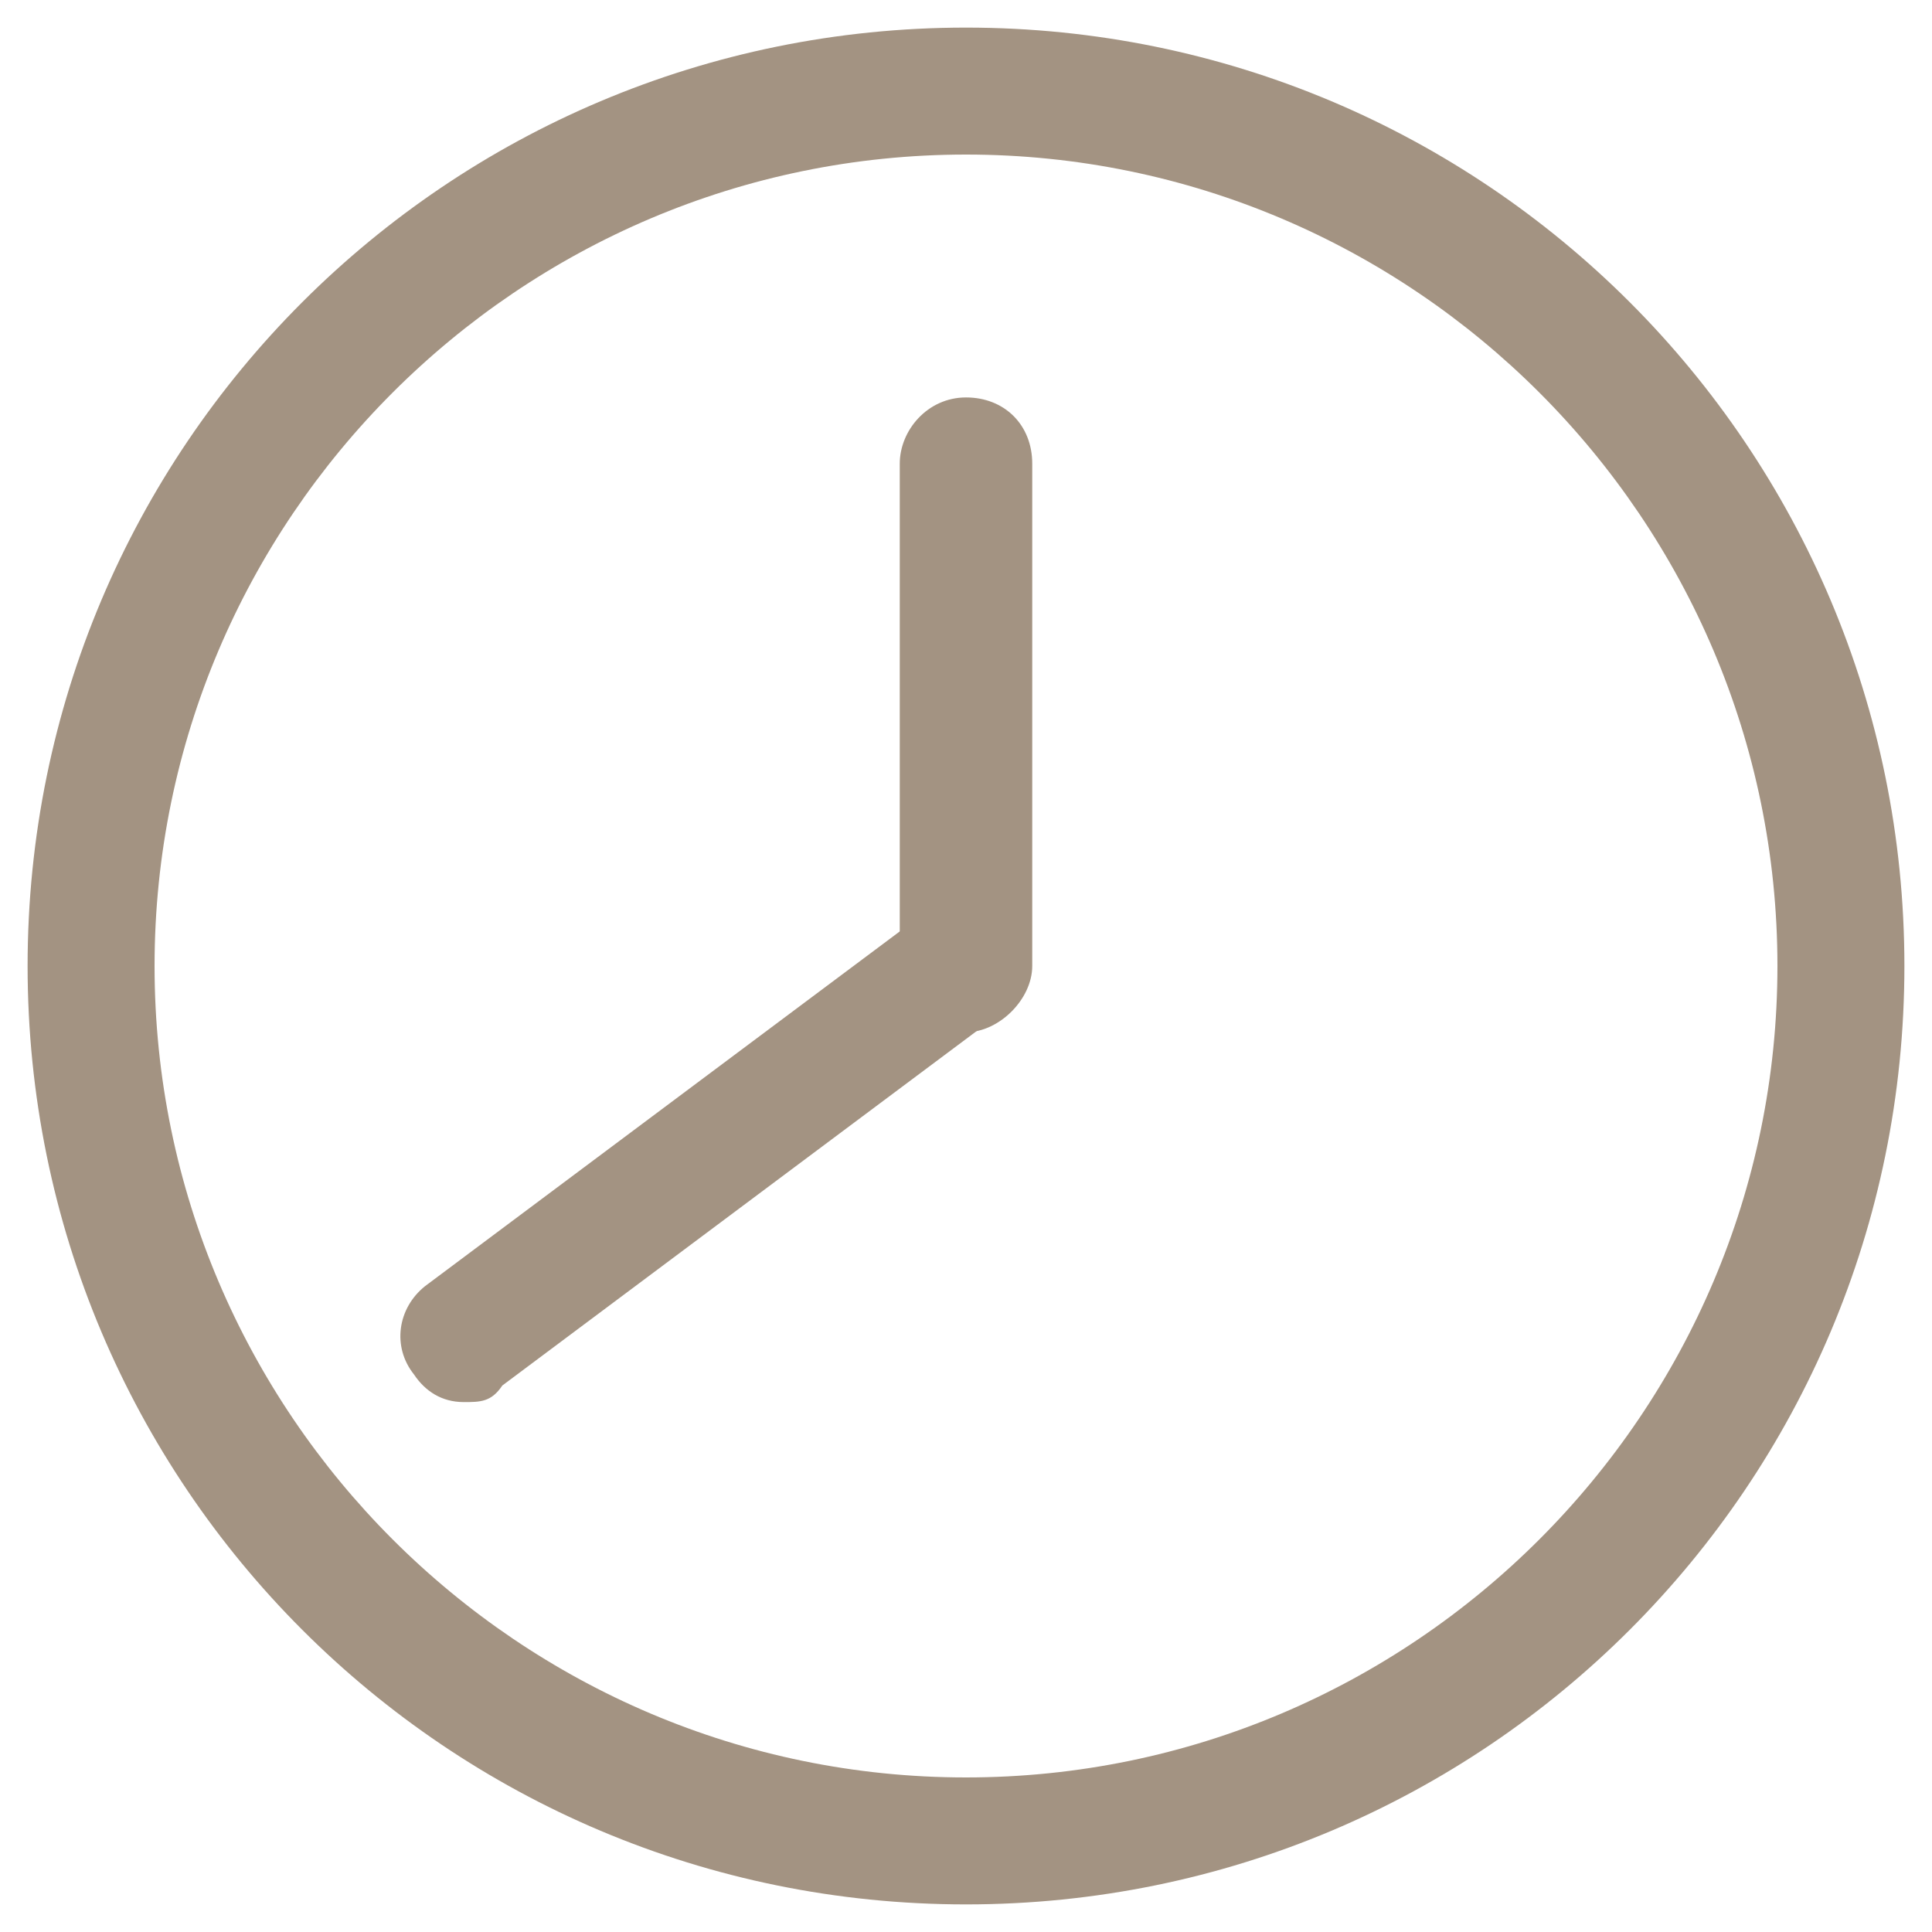
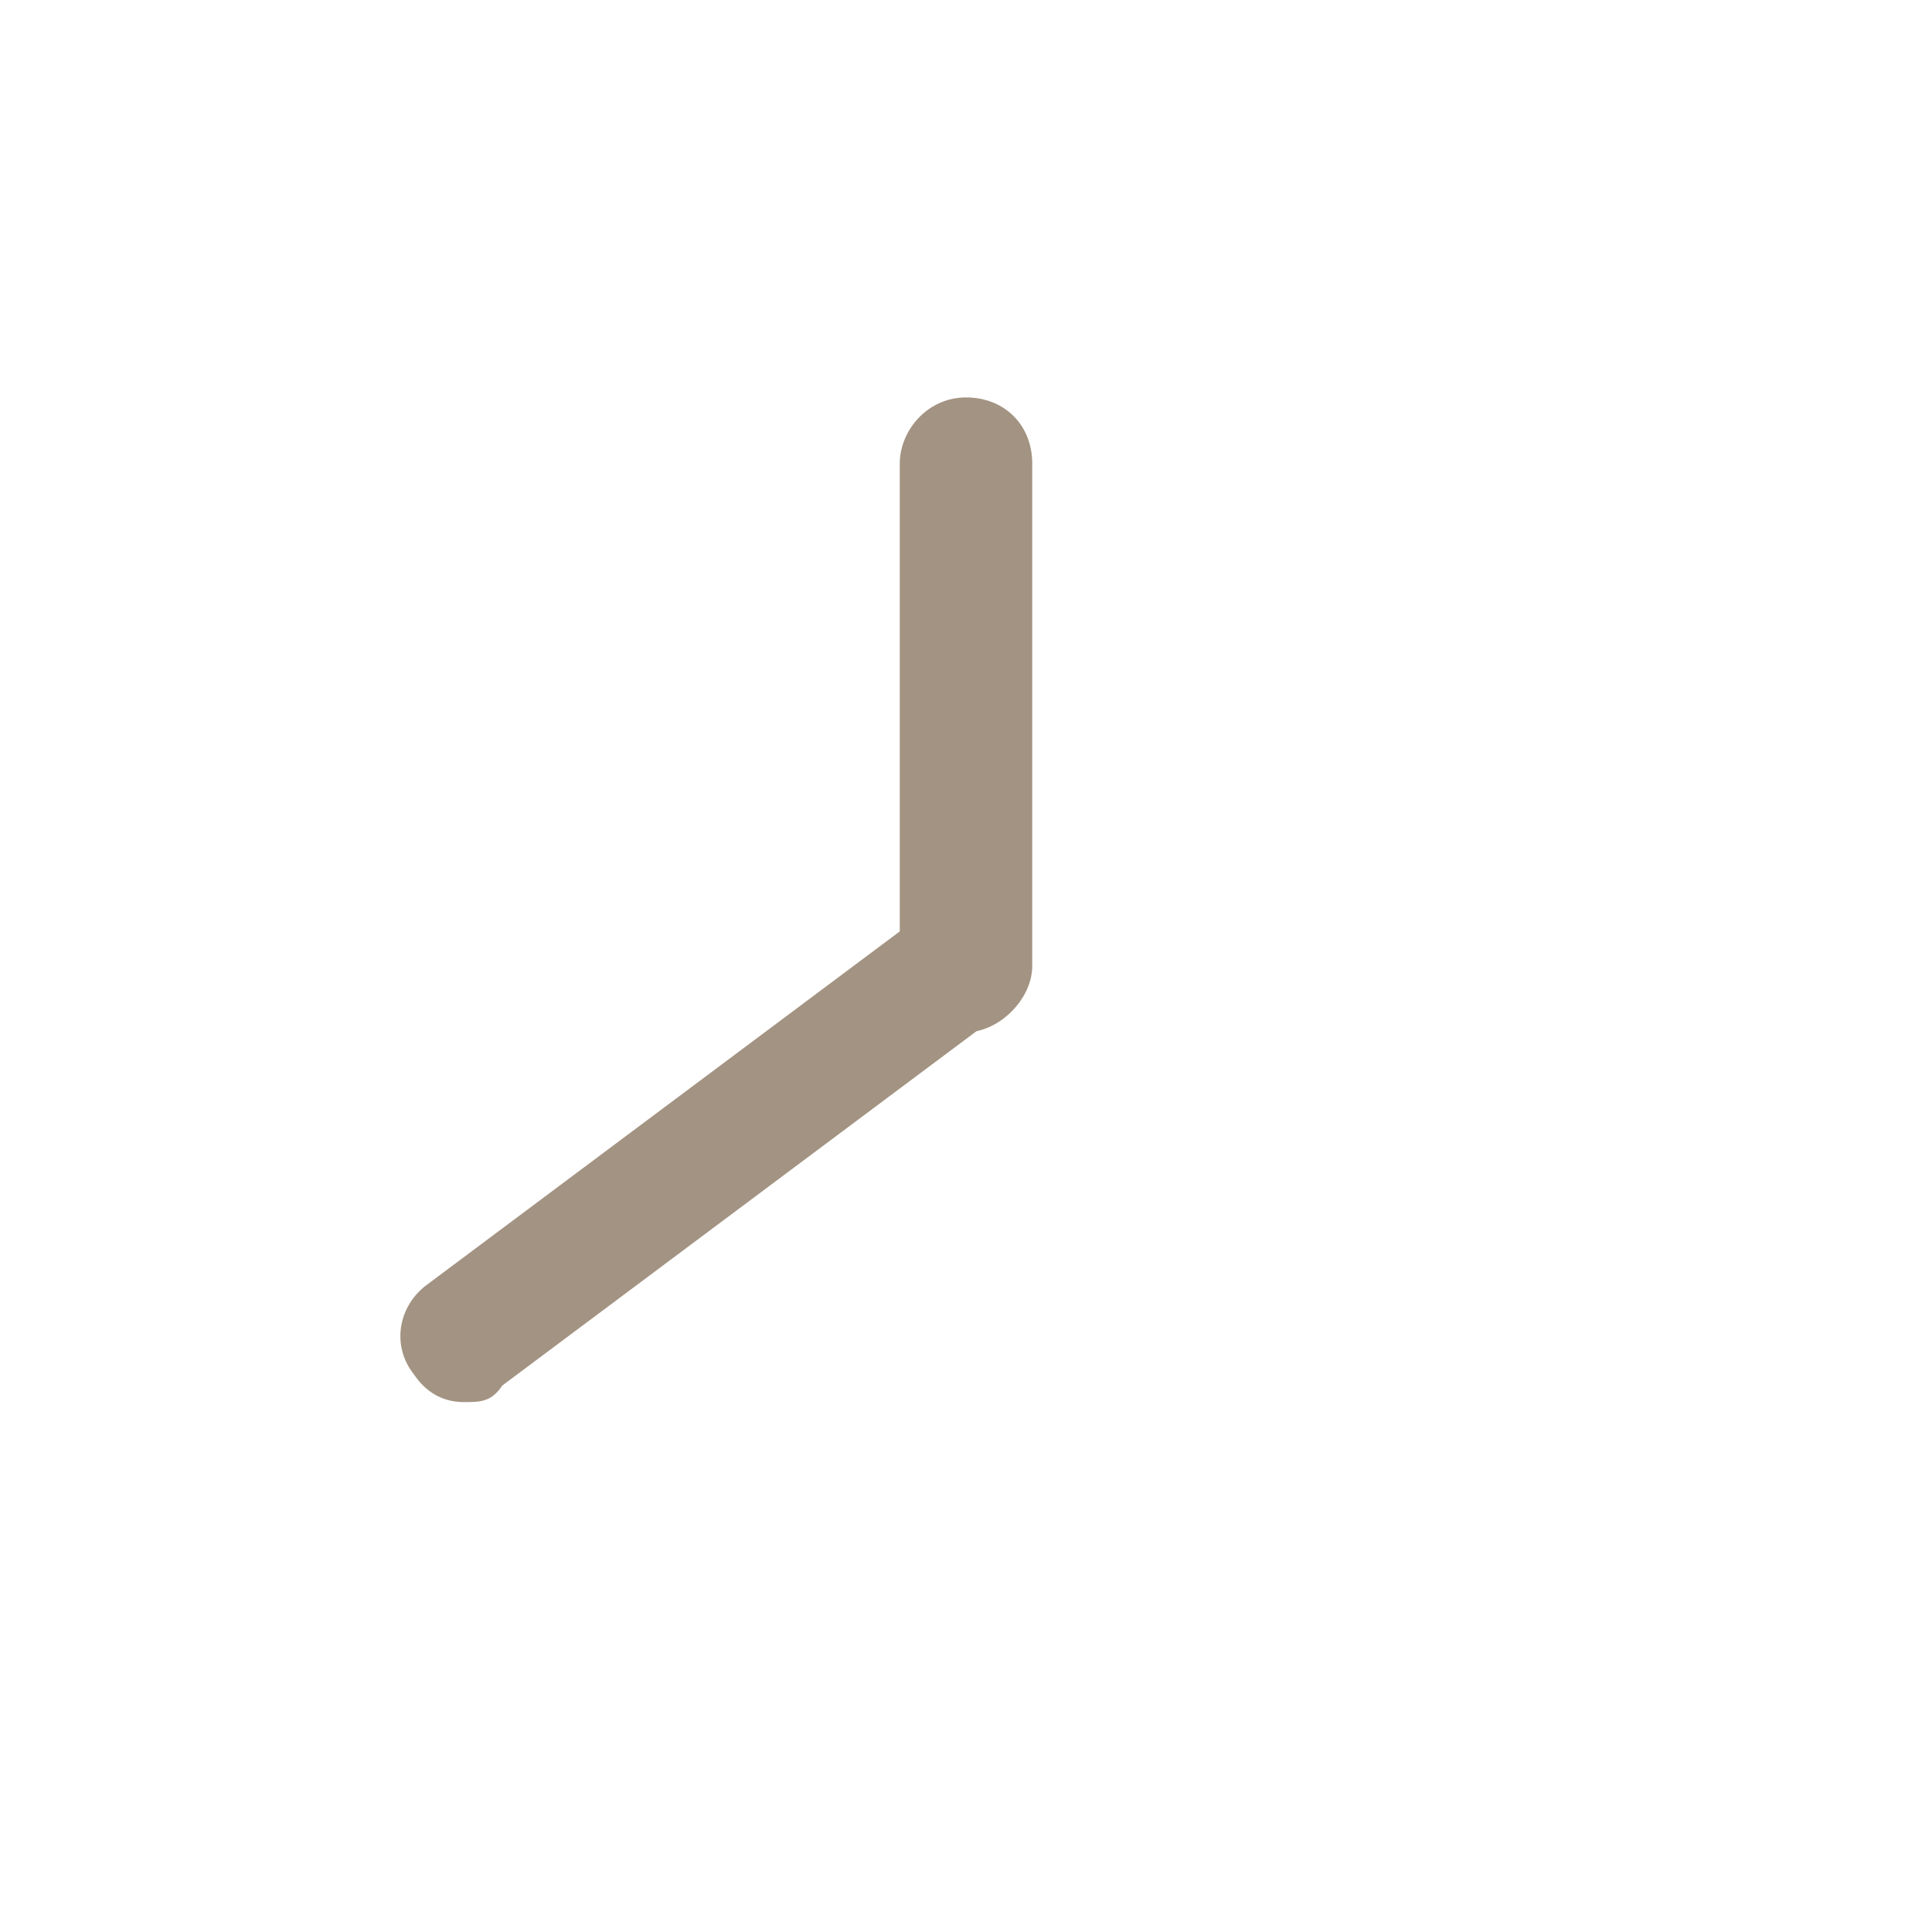
<svg xmlns="http://www.w3.org/2000/svg" xmlns:xlink="http://www.w3.org/1999/xlink" version="1.1" x="0px" y="0px" viewBox="0 0 35 35" style="enable-background:new 0 0 35 35;" xml:space="preserve">
  <style type="text/css">
	.st0{display:none;}
	.st1{opacity:0.9;fill:url(#SVGID_1_);}
	.st2{opacity:0.15;}
	.st3{opacity:0.3;}
	.st4{fill:none;}
	.st5{fill:#73B5C1;}
	.st6{opacity:0.25;}
	.st7{fill:#666633;}
	.st8{opacity:4.000000e-02;}
	.st9{fill:url(#SVGID_4_);}
	.st10{fill:url(#SVGID_5_);}
	.st11{fill:url(#SVGID_6_);}
	.st12{opacity:0.2;}
	.st13{fill:#FFFFFF;}
	.st14{fill:#006666;}
	.st15{fill:#838383;}
	.st16{fill:#A49680;}
	.st17{fill:url(#SVGID_7_);}
	.st18{opacity:0.1;}
	.st19{fill:url(#SVGID_8_);}
	.st20{fill:#333333;}
	.st21{fill:none;stroke:#333333;stroke-width:11.388;stroke-miterlimit:10;}
	.st22{fill:url(#SVGID_11_);}
	.st23{opacity:0.7;fill:url(#SVGID_14_);}
	.st24{opacity:0.7;fill:url(#SVGID_17_);}
	.st25{opacity:0.7;fill:url(#SVGID_20_);}
	.st26{opacity:0.7;fill:url(#SVGID_23_);}
	.st27{fill:none;stroke:#AB9080;stroke-miterlimit:10;}
	.st28{opacity:0.4;}
	.st29{opacity:0.7;fill:url(#SVGID_24_);}
	.st30{opacity:0.7;fill:url(#SVGID_27_);}
	.st31{opacity:0.7;fill:url(#SVGID_28_);}
	.st32{fill:url(#SVGID_29_);}
	.st33{opacity:0.9;fill:url(#SVGID_30_);}
	.st34{opacity:0.7;fill:url(#SVGID_31_);}
	.st35{opacity:0.7;fill:url(#SVGID_32_);}
	.st36{opacity:0.7;fill:url(#SVGID_33_);}
	.st37{opacity:0.7;fill:url(#SVGID_34_);}
	.st38{fill:url(#SVGID_35_);}
	.st39{fill:#444851;}
	.st40{fill:url(#SVGID_40_);}
	.st41{fill:url(#SVGID_41_);}
	.st42{fill:url(#SVGID_42_);}
	.st43{fill:none;stroke:url(#SVGID_49_);stroke-width:7;stroke-miterlimit:10;}
	.st44{fill:none;stroke:url(#SVGID_56_);stroke-width:7;stroke-miterlimit:10;}
	.st45{fill:none;stroke:#00657E;stroke-width:7;stroke-miterlimit:10;}
	.st46{fill:none;stroke:url(#SVGID_57_);stroke-width:7;stroke-miterlimit:10;}
	.st47{fill:none;stroke:url(#SVGID_64_);stroke-width:7;stroke-miterlimit:10;}
	.st48{fill:none;stroke:url(#SVGID_77_);stroke-width:7;stroke-miterlimit:10;}
	.st49{fill:none;stroke:#333333;stroke-width:4;stroke-linecap:round;stroke-miterlimit:10;}
	.st50{opacity:0.5;fill:none;stroke:#333333;stroke-width:2;stroke-miterlimit:10;}
	.st51{fill:none;stroke:#333333;stroke-width:2;stroke-miterlimit:10;}
	.st52{fill:#B63366;}
	.st53{fill:none;stroke:url(#SVGID_90_);stroke-width:6;stroke-miterlimit:10;}
	.st54{fill:none;stroke:#00657E;stroke-width:6;stroke-miterlimit:10;}
	.st55{fill:none;stroke:url(#SVGID_91_);stroke-width:6;stroke-miterlimit:10;}
	.st56{fill:none;stroke:url(#SVGID_92_);stroke-width:7;stroke-miterlimit:10;}
	.st57{fill:none;stroke:url(#SVGID_93_);stroke-width:7;stroke-miterlimit:10;}
	.st58{fill:none;stroke:url(#SVGID_94_);stroke-width:7;stroke-miterlimit:10;}
	.st59{fill:none;stroke:url(#SVGID_95_);stroke-width:7;stroke-miterlimit:10;}
	.st60{opacity:0.69;}
	.st61{fill:none;stroke:url(#SVGID_97_);stroke-width:7;stroke-miterlimit:10;}
	.st62{clip-path:url(#SVGID_99_);}
	.st63{fill:none;stroke:url(#SVGID_101_);stroke-width:7;stroke-miterlimit:10;}
	.st64{fill:none;stroke:url(#SVGID_102_);stroke-width:7;stroke-miterlimit:10;}
	.st65{fill:#00657E;}
	.st66{fill:none;stroke:#00657E;stroke-width:2;stroke-miterlimit:10;}
	.st67{fill:none;stroke:url(#SVGID_103_);stroke-width:7;stroke-miterlimit:10;}
	.st68{fill:none;stroke:url(#SVGID_104_);stroke-width:6;stroke-miterlimit:10;}
	.st69{fill:none;stroke:url(#SVGID_105_);stroke-width:6.076;stroke-miterlimit:10;}
	.st70{fill:none;stroke:url(#SVGID_106_);stroke-width:7;stroke-miterlimit:10;}
	.st71{fill:none;stroke:url(#SVGID_107_);stroke-width:6.033;stroke-miterlimit:10;}
	.st72{fill:none;stroke:url(#SVGID_108_);stroke-width:7;stroke-miterlimit:10;}
	.st73{fill:none;stroke:url(#SVGID_109_);stroke-width:6.176;stroke-miterlimit:10;}
	.st74{fill:#D0CBC1;}
	.st75{fill:none;stroke:url(#SVGID_110_);stroke-width:6;stroke-miterlimit:10;}
	.st76{fill:none;stroke:url(#SVGID_111_);stroke-width:6;stroke-miterlimit:10;}
	.st77{fill:none;stroke:#336633;stroke-width:6;stroke-miterlimit:10;}
	.st78{fill:none;stroke:url(#SVGID_112_);stroke-width:6;stroke-miterlimit:10;}
	.st79{opacity:0.96;}
	.st80{fill:url(#SVGID_151_);}
	.st81{fill:url(#SVGID_152_);}
	.st82{fill:url(#SVGID_153_);}
	.st83{fill:url(#SVGID_154_);}
	.st84{fill:none;stroke:url(#SVGID_155_);stroke-width:7;stroke-linecap:round;stroke-miterlimit:10;}
	.st85{fill:none;stroke:url(#SVGID_156_);stroke-width:7;stroke-linecap:round;stroke-miterlimit:10;}
	.st86{fill:none;stroke:url(#SVGID_157_);stroke-width:7;stroke-linecap:round;stroke-miterlimit:10;}
	.st87{fill:#FF0974;}
	.st88{fill:#006683;}
	.st89{fill:#336633;}
	.st90{fill:url(#SVGID_158_);}
	.st91{fill:none;stroke:#B63366;stroke-width:2;stroke-miterlimit:10;}
	.st92{opacity:0.8;fill:#FFFFFF;stroke:#B63366;stroke-width:2;stroke-miterlimit:10;}
	.st93{fill:url(#SVGID_159_);}
	.st94{fill:none;stroke:#333333;stroke-width:11.279;stroke-miterlimit:10;}
	.st95{fill:none;stroke:#333333;stroke-width:13.479;stroke-miterlimit:10;}
	.st96{fill:none;stroke:#FFFFFF;stroke-width:17.408;stroke-miterlimit:10;}
	.st97{fill:none;stroke:#333333;stroke-width:9.331;stroke-miterlimit:10;}
	.st98{fill:none;stroke:#333333;stroke-width:4.935;stroke-miterlimit:10;}
	.st99{fill:url(#SVGID_160_);}
	.st100{fill:none;stroke:#333333;stroke-width:50.906;stroke-miterlimit:10;}
	.st101{fill:url(#SVGID_161_);}
	.st102{fill:url(#SVGID_162_);}
	.st103{fill:url(#SVGID_163_);}
	.st104{fill:url(#SVGID_164_);}
	.st105{fill:none;stroke:url(#SVGID_165_);stroke-width:7;stroke-linecap:round;stroke-miterlimit:10;}
	.st106{fill:none;stroke:url(#SVGID_166_);stroke-width:7;stroke-linecap:round;stroke-miterlimit:10;}
	.st107{fill:none;stroke:url(#SVGID_167_);stroke-width:7;stroke-linecap:round;stroke-miterlimit:10;}
	.st108{fill:url(#SVGID_168_);}
	.st109{fill:url(#SVGID_169_);}
	.st110{fill:url(#SVGID_170_);}
	.st111{fill:url(#SVGID_171_);}
	.st112{fill:#A39382;}
	.st113{fill:url(#SVGID_172_);}
	.st114{fill:url(#SVGID_173_);}
	.st115{fill:url(#SVGID_174_);}
	.st116{fill:#FFFFFF;stroke:#B63366;stroke-width:2;stroke-miterlimit:10;}
	.st117{fill:url(#SVGID_175_);stroke:#B63366;stroke-width:1.526;stroke-miterlimit:10;}
	.st118{fill:#FFFFFF;stroke:#B63366;stroke-width:1.526;stroke-miterlimit:10;}
	.st119{fill:#FFFFFF;stroke:#FFFFFF;stroke-width:3.952;stroke-linecap:round;stroke-miterlimit:10;}
	.st120{fill:#FFFFFF;stroke:#FFFFFF;stroke-width:4;stroke-linecap:round;stroke-miterlimit:10;}
	.st121{fill:#FFFFFF;stroke:#FFFFFF;stroke-width:3.91;stroke-linecap:round;stroke-miterlimit:10;}
	.st122{fill:#FFFFFF;stroke:#FFFFFF;stroke-width:2;stroke-miterlimit:10;}
	.st123{fill:#FFFFFF;stroke:#DC97AE;stroke-width:1.526;stroke-miterlimit:10;}
	.st124{opacity:0.95;fill:#FFFFFF;}
	.st125{display:inline;fill:none;stroke:#80005D;stroke-width:0.582;stroke-miterlimit:10;}
	.st126{display:inline;fill:none;stroke:#80005D;stroke-width:0.53;stroke-miterlimit:10;}
	.st127{display:inline;fill:none;stroke:#80005D;stroke-width:0.463;stroke-miterlimit:10;}
	.st128{display:inline;fill:none;stroke:#80005D;stroke-width:0.5;stroke-miterlimit:10;}
	.st129{display:inline;fill:none;stroke:#00FFFF;stroke-width:0.5;stroke-miterlimit:10;}
	.st130{display:inline;}
	.st131{display:inline;fill:none;stroke:#00FFFF;stroke-width:0.58;stroke-miterlimit:10;}
	.st132{fill:none;stroke:#00FFFF;stroke-width:0.5;stroke-miterlimit:10;}
	.st133{fill:none;stroke:#80005D;stroke-width:0.5;stroke-miterlimit:10;}
	.st134{display:inline;fill:none;stroke:#80005D;stroke-width:1.027;stroke-miterlimit:10;}
</style>
  <g id="Guides" class="st0">
</g>
  <g id="Background">
</g>
  <g id="bgr_Jan">
    <g class="st12">
      <defs>
        <rect id="SVGID_9_" x="795.5" y="-672.8" transform="matrix(-1.836970e-16 1 -1 -1.836970e-16 1415.474 -711.516)" class="st12" width="536" height="2049.6" />
      </defs>
      <clipPath id="SVGID_1_">
        <use xlink:href="#SVGID_9_" style="overflow:visible;" />
      </clipPath>
    </g>
  </g>
  <g id="Elements">
</g>
  <g id="slike">
</g>
  <g id="Text">
    <g>
-       <path class="st112" d="M17.5,34.5c-9.4,0-17-7.6-17-17s7.6-17,17-17c9.4,0,17,7.6,17,17S26.9,34.5,17.5,34.5z M17.5,2.8    C9.4,2.8,2.8,9.4,2.8,17.5c0,8.1,6.6,14.7,14.7,14.7s14.7-6.6,14.7-14.7C32.2,9.4,25.6,2.8,17.5,2.8z" />
      <path class="st112" d="M8.4,25.4c-0.4,0-0.7-0.2-0.9-0.5c-0.4-0.5-0.3-1.2,0.2-1.6l9.1-6.8c0.5-0.4,1.2-0.3,1.6,0.2    c0.4,0.5,0.3,1.2-0.2,1.6l-9.1,6.8C8.9,25.4,8.7,25.4,8.4,25.4z" />
      <path class="st112" d="M17.5,18.7c-0.6,0-1.2-0.5-1.2-1.2V8.4c0-0.6,0.5-1.2,1.2-1.2s1.2,0.5,1.2,1.2v9.1    C18.7,18.1,18.1,18.7,17.5,18.7z" />
    </g>
  </g>
  <g id="izobrazevanja-trenutno_ni">
</g>
  <g id="px_guides" class="st0">
</g>
</svg>